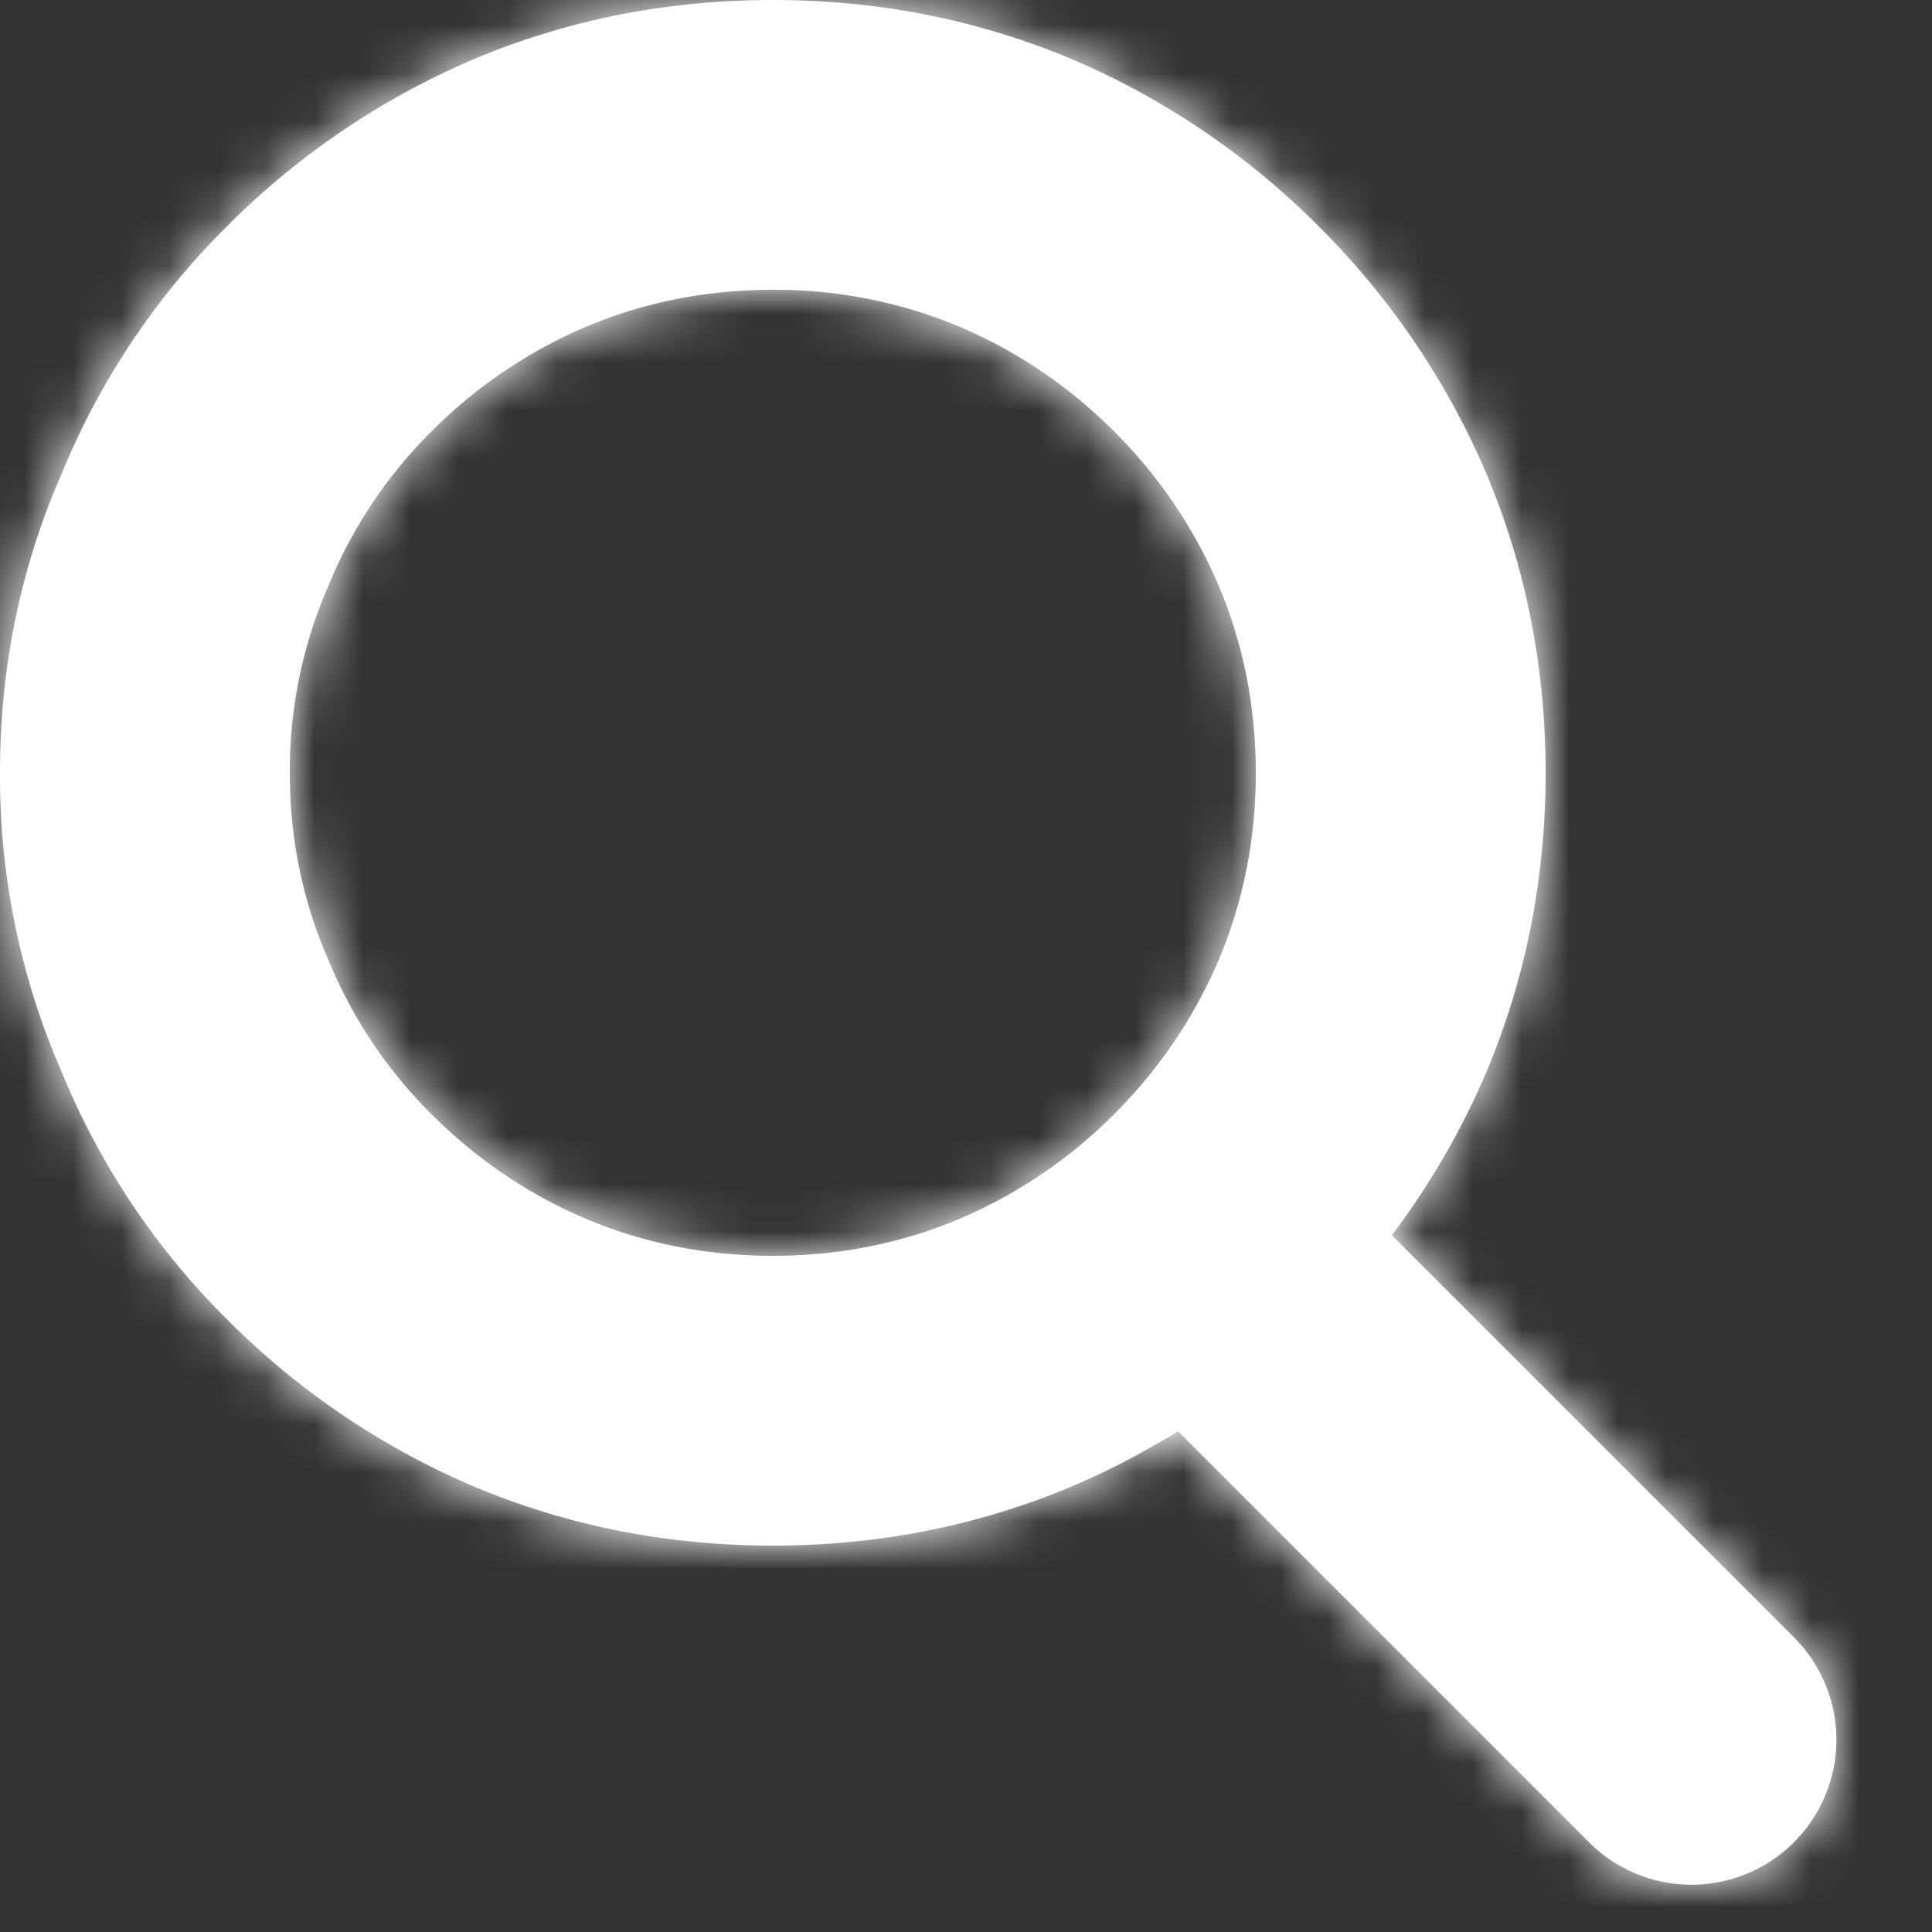
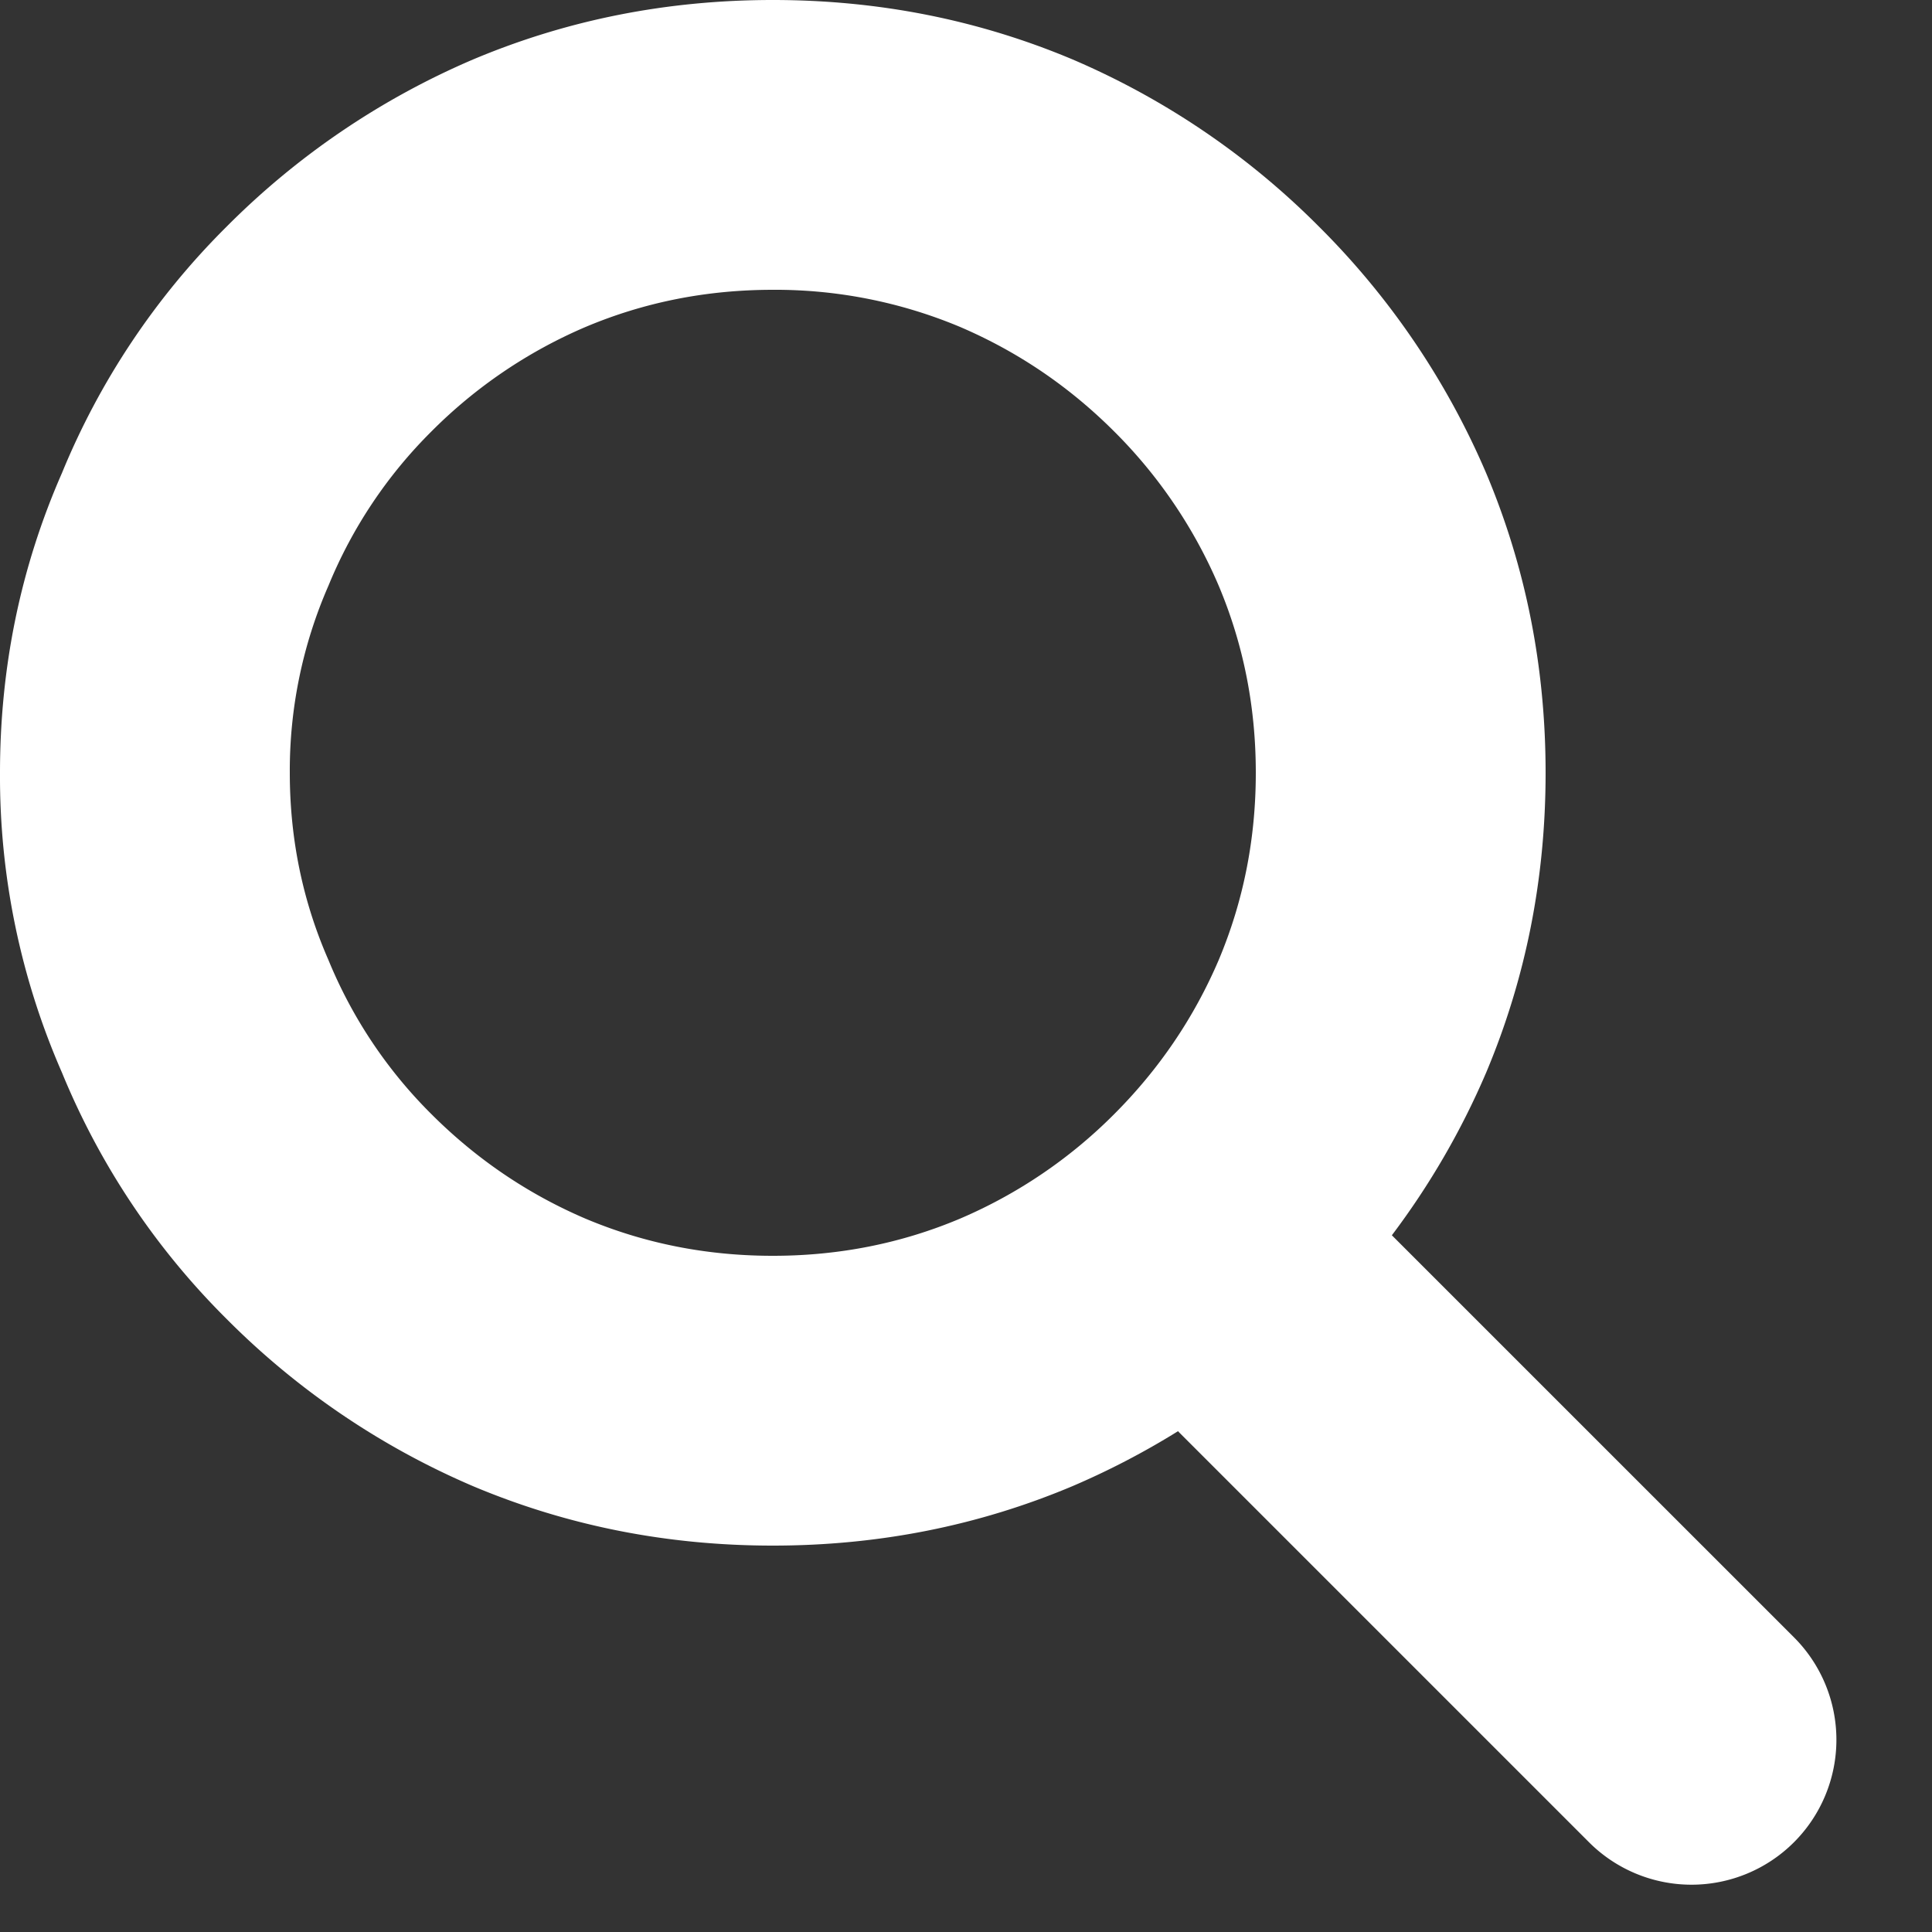
<svg xmlns="http://www.w3.org/2000/svg" xmlns:xlink="http://www.w3.org/1999/xlink" width="40" height="40" viewBox="0 0 40 40">
  <rect x="0" y="0" width="40" height="40" fill="#333333" stroke="none" />
  <defs>
    <path id="a" d="M16 0c2.188 0 4.256.41 6.205 1.23a16.157 16.157 0 0 1 5.103 3.462 16.157 16.157 0 0 1 3.461 5.103C31.59 11.744 32 13.812 32 16c0 2.188-.41 4.256-1.23 6.205a16.1 16.1 0 0 1-1.953 3.37l8.325 8.324a3 3 0 1 1-4.243 4.243l-8.485-8.485-.024-.026a16.21 16.21 0 0 1-2.185 1.138C20.256 31.59 18.188 32 16 32c-2.188 0-4.256-.41-6.205-1.23a16.157 16.157 0 0 1-5.103-3.462 15.462 15.462 0 0 1-3.41-5.103A15.279 15.279 0 0 1 0 16c0-2.188.427-4.256 1.282-6.205a15.462 15.462 0 0 1 3.41-5.103 16.157 16.157 0 0 1 5.103-3.461C11.744.41 13.812 0 16 0zm0 6c-1.368 0-2.66.256-3.878.77a10.098 10.098 0 0 0-3.19 2.163 9.664 9.664 0 0 0-2.13 3.189A9.55 9.55 0 0 0 6 16c0 1.368.267 2.66.801 3.878a9.664 9.664 0 0 0 2.132 3.19c.93.929 1.992 1.65 3.189 2.163 1.218.513 2.51.769 3.878.769 1.368 0 2.66-.256 3.878-.77a10.098 10.098 0 0 0 3.19-2.163c.929-.93 1.65-1.992 2.163-3.189.513-1.218.769-2.51.769-3.878 0-1.368-.256-2.66-.77-3.878a10.098 10.098 0 0 0-2.163-3.19c-.93-.929-1.992-1.65-3.189-2.163A9.891 9.891 0 0 0 16 6z" />
  </defs>
  <g fill="none" fill-rule="evenodd">
    <mask id="b" fill="#fff">
      <use xlink:href="#a" />
    </mask>
    <use fill="#fff" fill-rule="nonzero" xlink:href="#a" />
    <g fill="#fff" fill-rule="nonzero" mask="url(#b)">
-       <path d="M0 0h40v40H0z" />
-     </g>
+       </g>
  </g>
</svg>